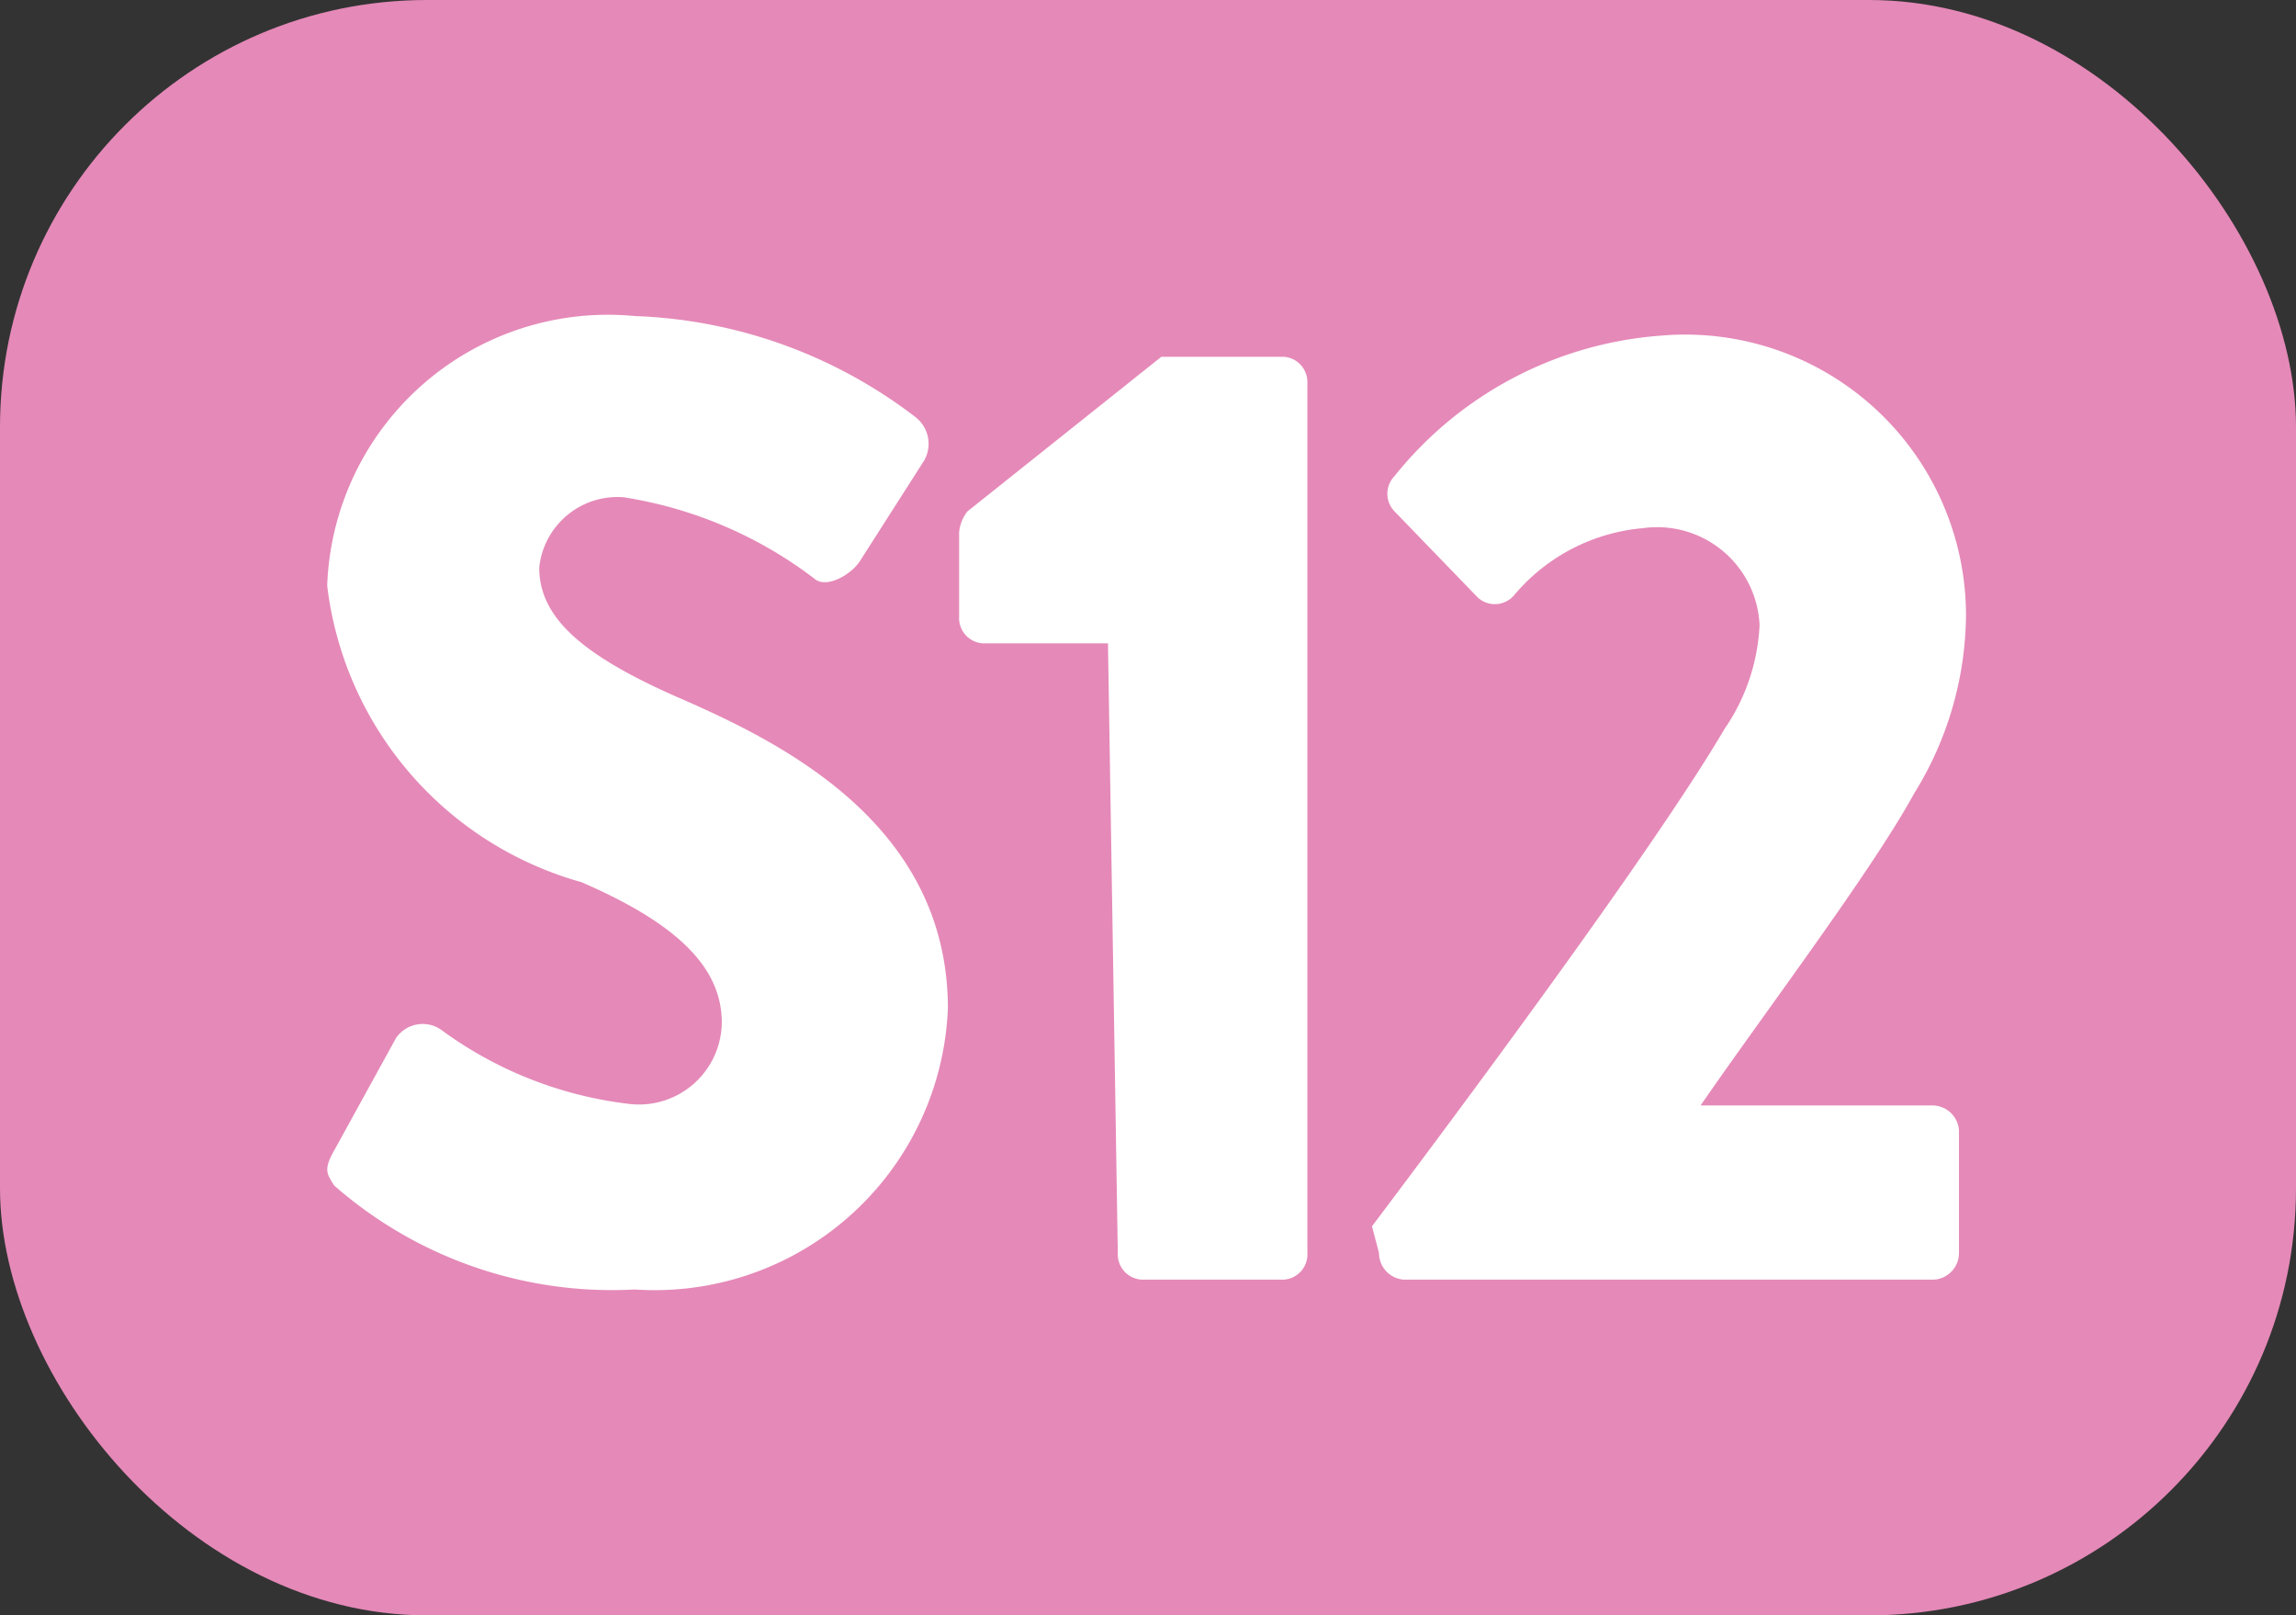
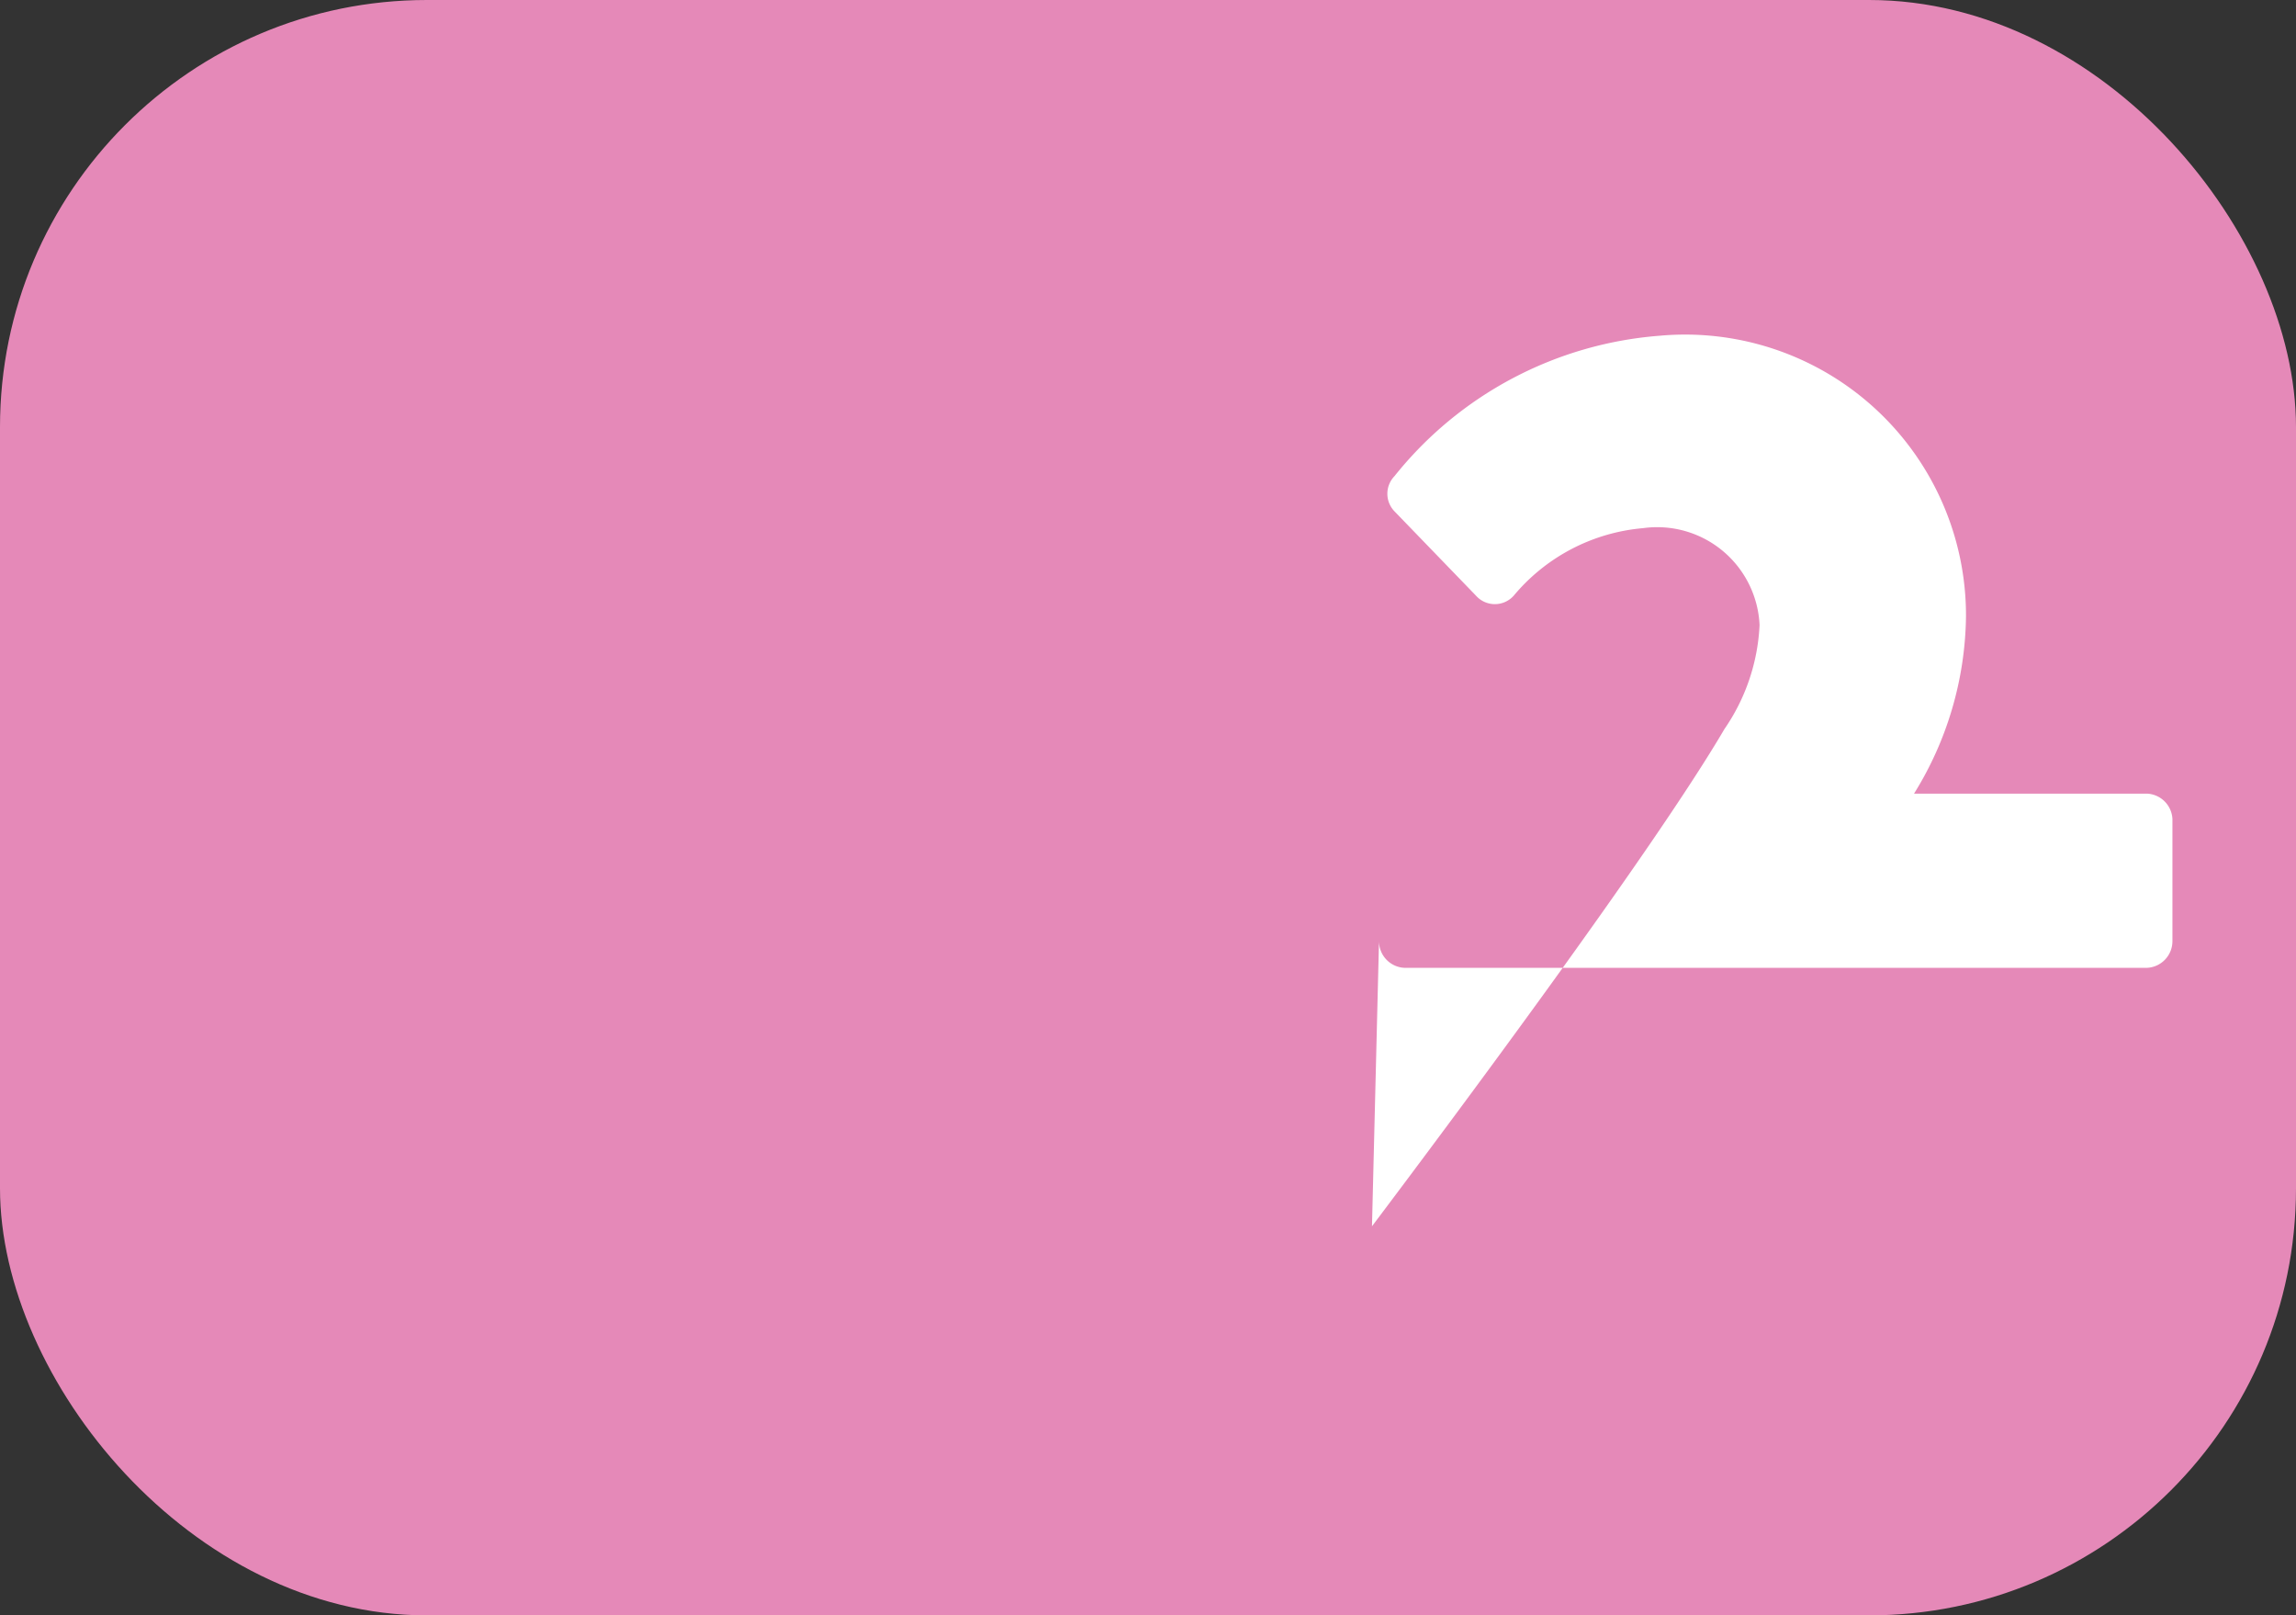
<svg xmlns="http://www.w3.org/2000/svg" viewBox="0 0 16.35 11.5">
  <rect x="0" y="0" width="16.35" height="11.5" fill="#333333" stroke="none" />
  <defs>
    <style>.cls-1{fill:#e589b8;}.cls-2{fill:#fff;}</style>
  </defs>
  <g id="Calque_2" data-name="Calque 2">
    <g id="Calque_1-2" data-name="Calque 1">
      <rect class="cls-1" width="16.35" height="11.5" rx="3.04" />
-       <path class="cls-2" d="M2.38,8.19l.44-.8a.23.23,0,0,1,.32-.06,2.81,2.81,0,0,0,1.35.53.59.59,0,0,0,.65-.58c0-.4-.33-.71-1-1A2.5,2.5,0,0,1,2.33,4.17,2,2,0,0,1,4.52,2.25a3.48,3.48,0,0,1,2,.72.24.24,0,0,1,.06.31L6.12,4c-.07.1-.24.19-.32.12a3,3,0,0,0-1.36-.58.56.56,0,0,0-.6.5c0,.35.29.62,1,.93s1.91.89,1.91,2.21a2.09,2.09,0,0,1-2.23,2,3,3,0,0,1-2.14-.74C2.33,8.36,2.3,8.33,2.38,8.19Z" />
-       <path class="cls-2" d="M7.89,4.58H7a.18.18,0,0,1-.17-.19v-.6a.28.28,0,0,1,.06-.15l1.38-1.1h.87a.18.18,0,0,1,.17.18v6.2a.18.18,0,0,1-.17.19h-1a.18.18,0,0,1-.18-.19Z" />
-       <path class="cls-2" d="M9.77,8.73c.55-.73,2-2.67,2.51-3.54a1.42,1.42,0,0,0,.25-.74.73.73,0,0,0-.83-.69,1.35,1.35,0,0,0-.92.48.18.18,0,0,1-.27,0l-.58-.6a.18.18,0,0,1,0-.25,2.68,2.68,0,0,1,1.89-1A2,2,0,0,1,14,4.39a2.44,2.44,0,0,1-.37,1.26c-.3.55-1.08,1.58-1.52,2.22h1.66a.19.19,0,0,1,.18.18v.87a.19.19,0,0,1-.18.19H10a.19.19,0,0,1-.18-.19Z" />
+       <path class="cls-2" d="M9.77,8.73c.55-.73,2-2.67,2.51-3.54a1.42,1.42,0,0,0,.25-.74.73.73,0,0,0-.83-.69,1.35,1.35,0,0,0-.92.48.18.18,0,0,1-.27,0l-.58-.6a.18.18,0,0,1,0-.25,2.68,2.68,0,0,1,1.89-1A2,2,0,0,1,14,4.39a2.44,2.44,0,0,1-.37,1.26h1.66a.19.19,0,0,1,.18.18v.87a.19.19,0,0,1-.18.19H10a.19.19,0,0,1-.18-.19Z" />
    </g>
  </g>
</svg>